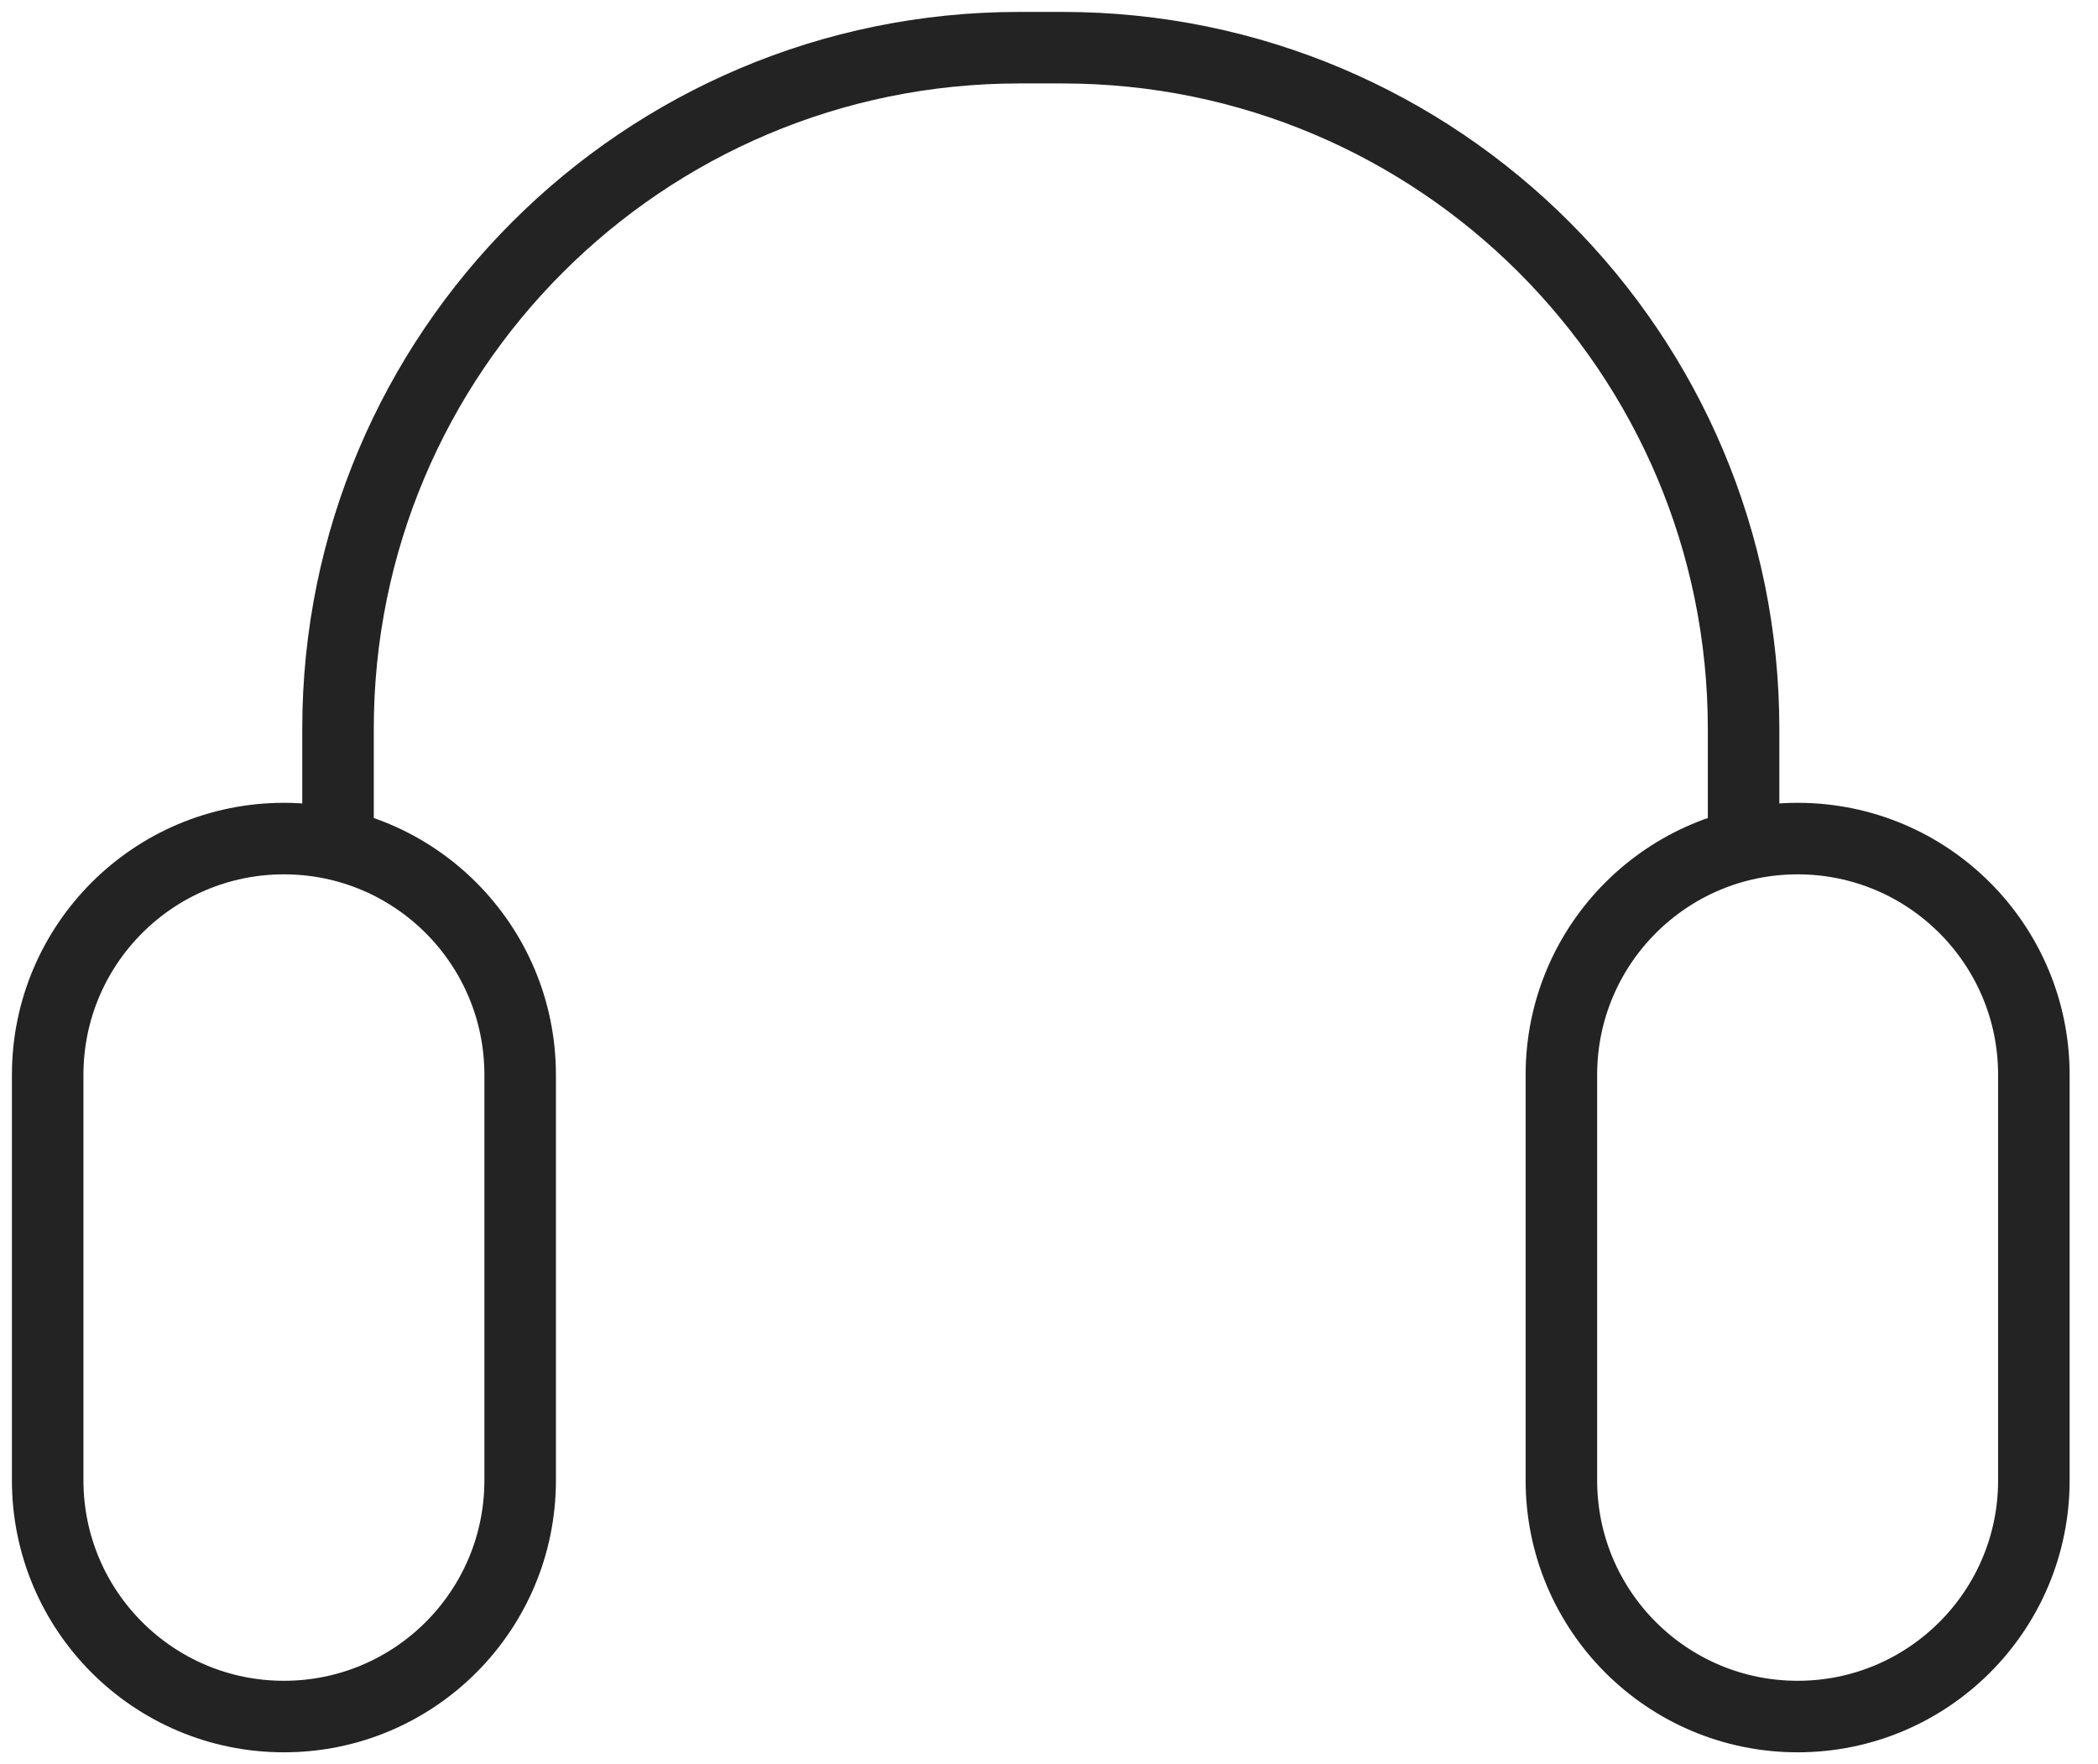
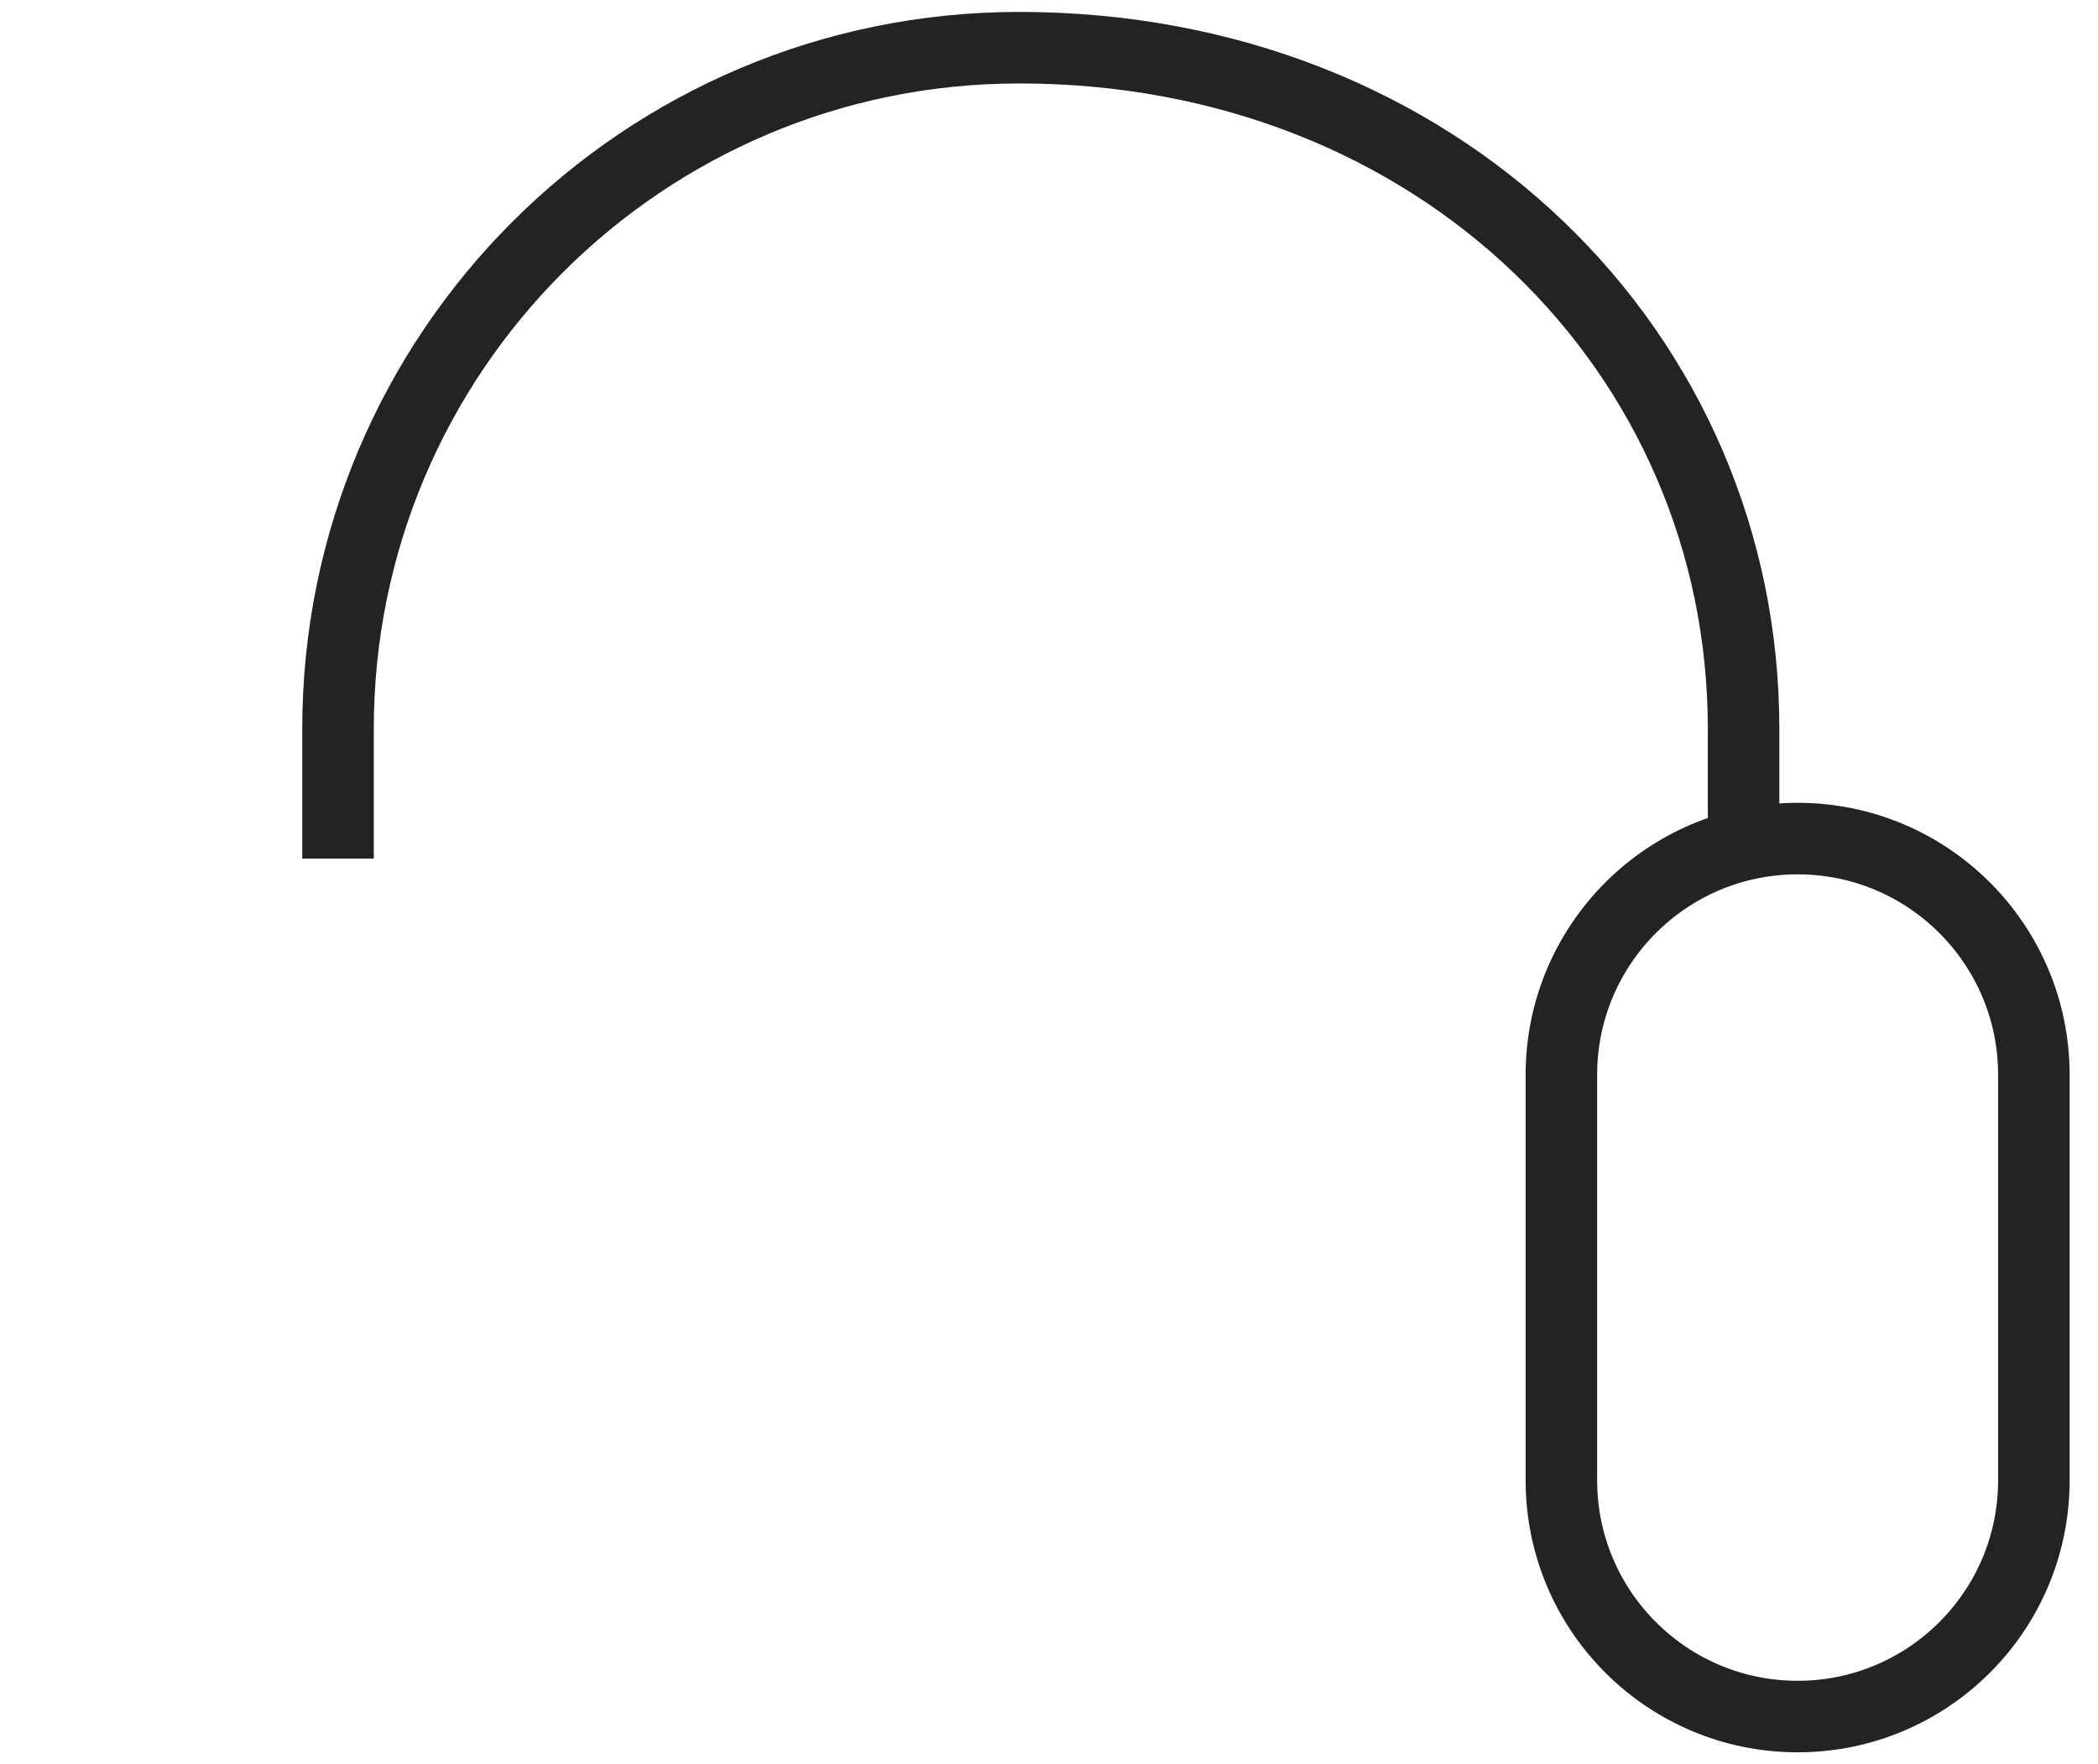
<svg xmlns="http://www.w3.org/2000/svg" width="44" height="37" viewBox="0 0 44 37" fill="none">
-   <path d="M5.955 17.587H5.955C8.691 17.587 10.909 19.806 10.909 22.542V31.046C10.909 33.782 8.691 36 5.955 36H5.955C3.218 36 1 33.782 1 31.046V22.542C1 19.806 3.218 17.587 5.955 17.587Z" stroke="#232323" stroke-width="1.5" />
  <path d="M37.701 17.587H37.701C40.437 17.587 42.655 19.806 42.655 22.542V31.046C42.655 33.782 40.437 36 37.701 36H37.701C34.964 36 32.746 33.782 32.746 31.046V22.542C32.746 19.806 34.964 17.587 37.701 17.587Z" stroke="#232323" stroke-width="1.5" />
-   <path d="M7.089 18.007V15.286C7.089 7.396 13.485 1 21.375 1H22.282C30.171 1 36.567 7.396 36.567 15.286V18.007" stroke="#232323" stroke-width="1.5" />
+   <path d="M7.089 18.007V15.286C7.089 7.396 13.485 1 21.375 1C30.171 1 36.567 7.396 36.567 15.286V18.007" stroke="#232323" stroke-width="1.5" />
</svg>